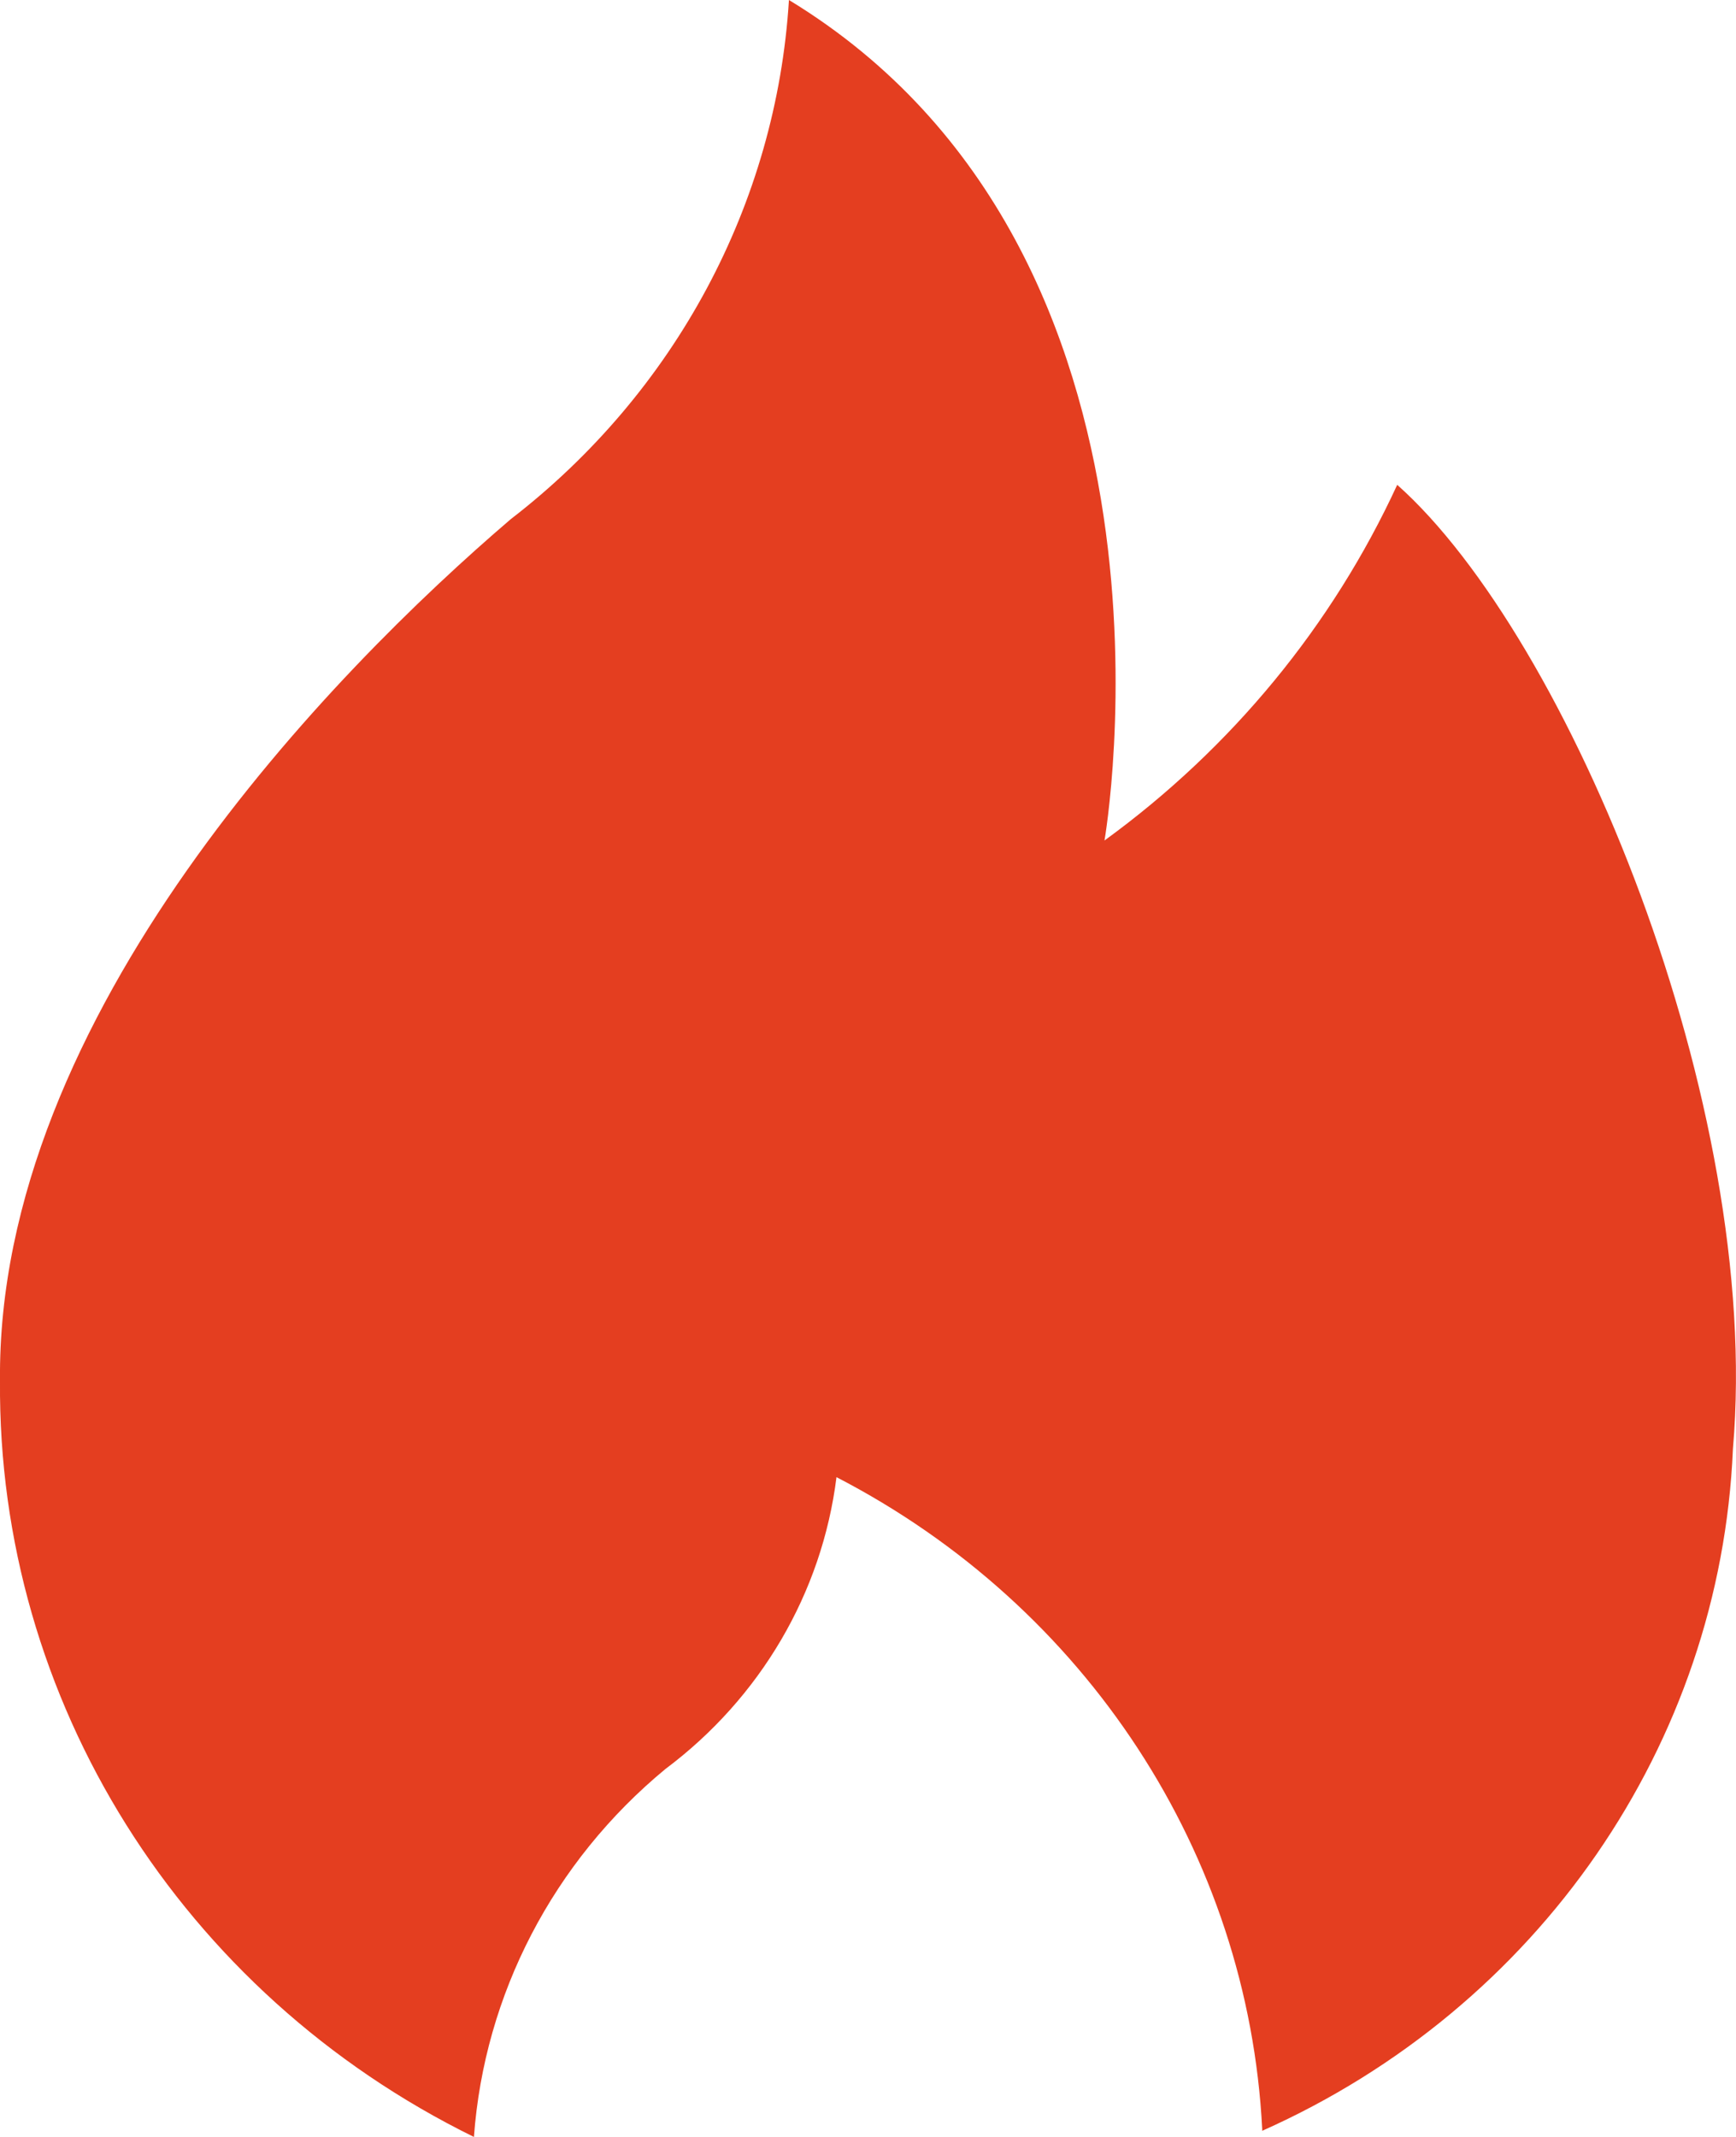
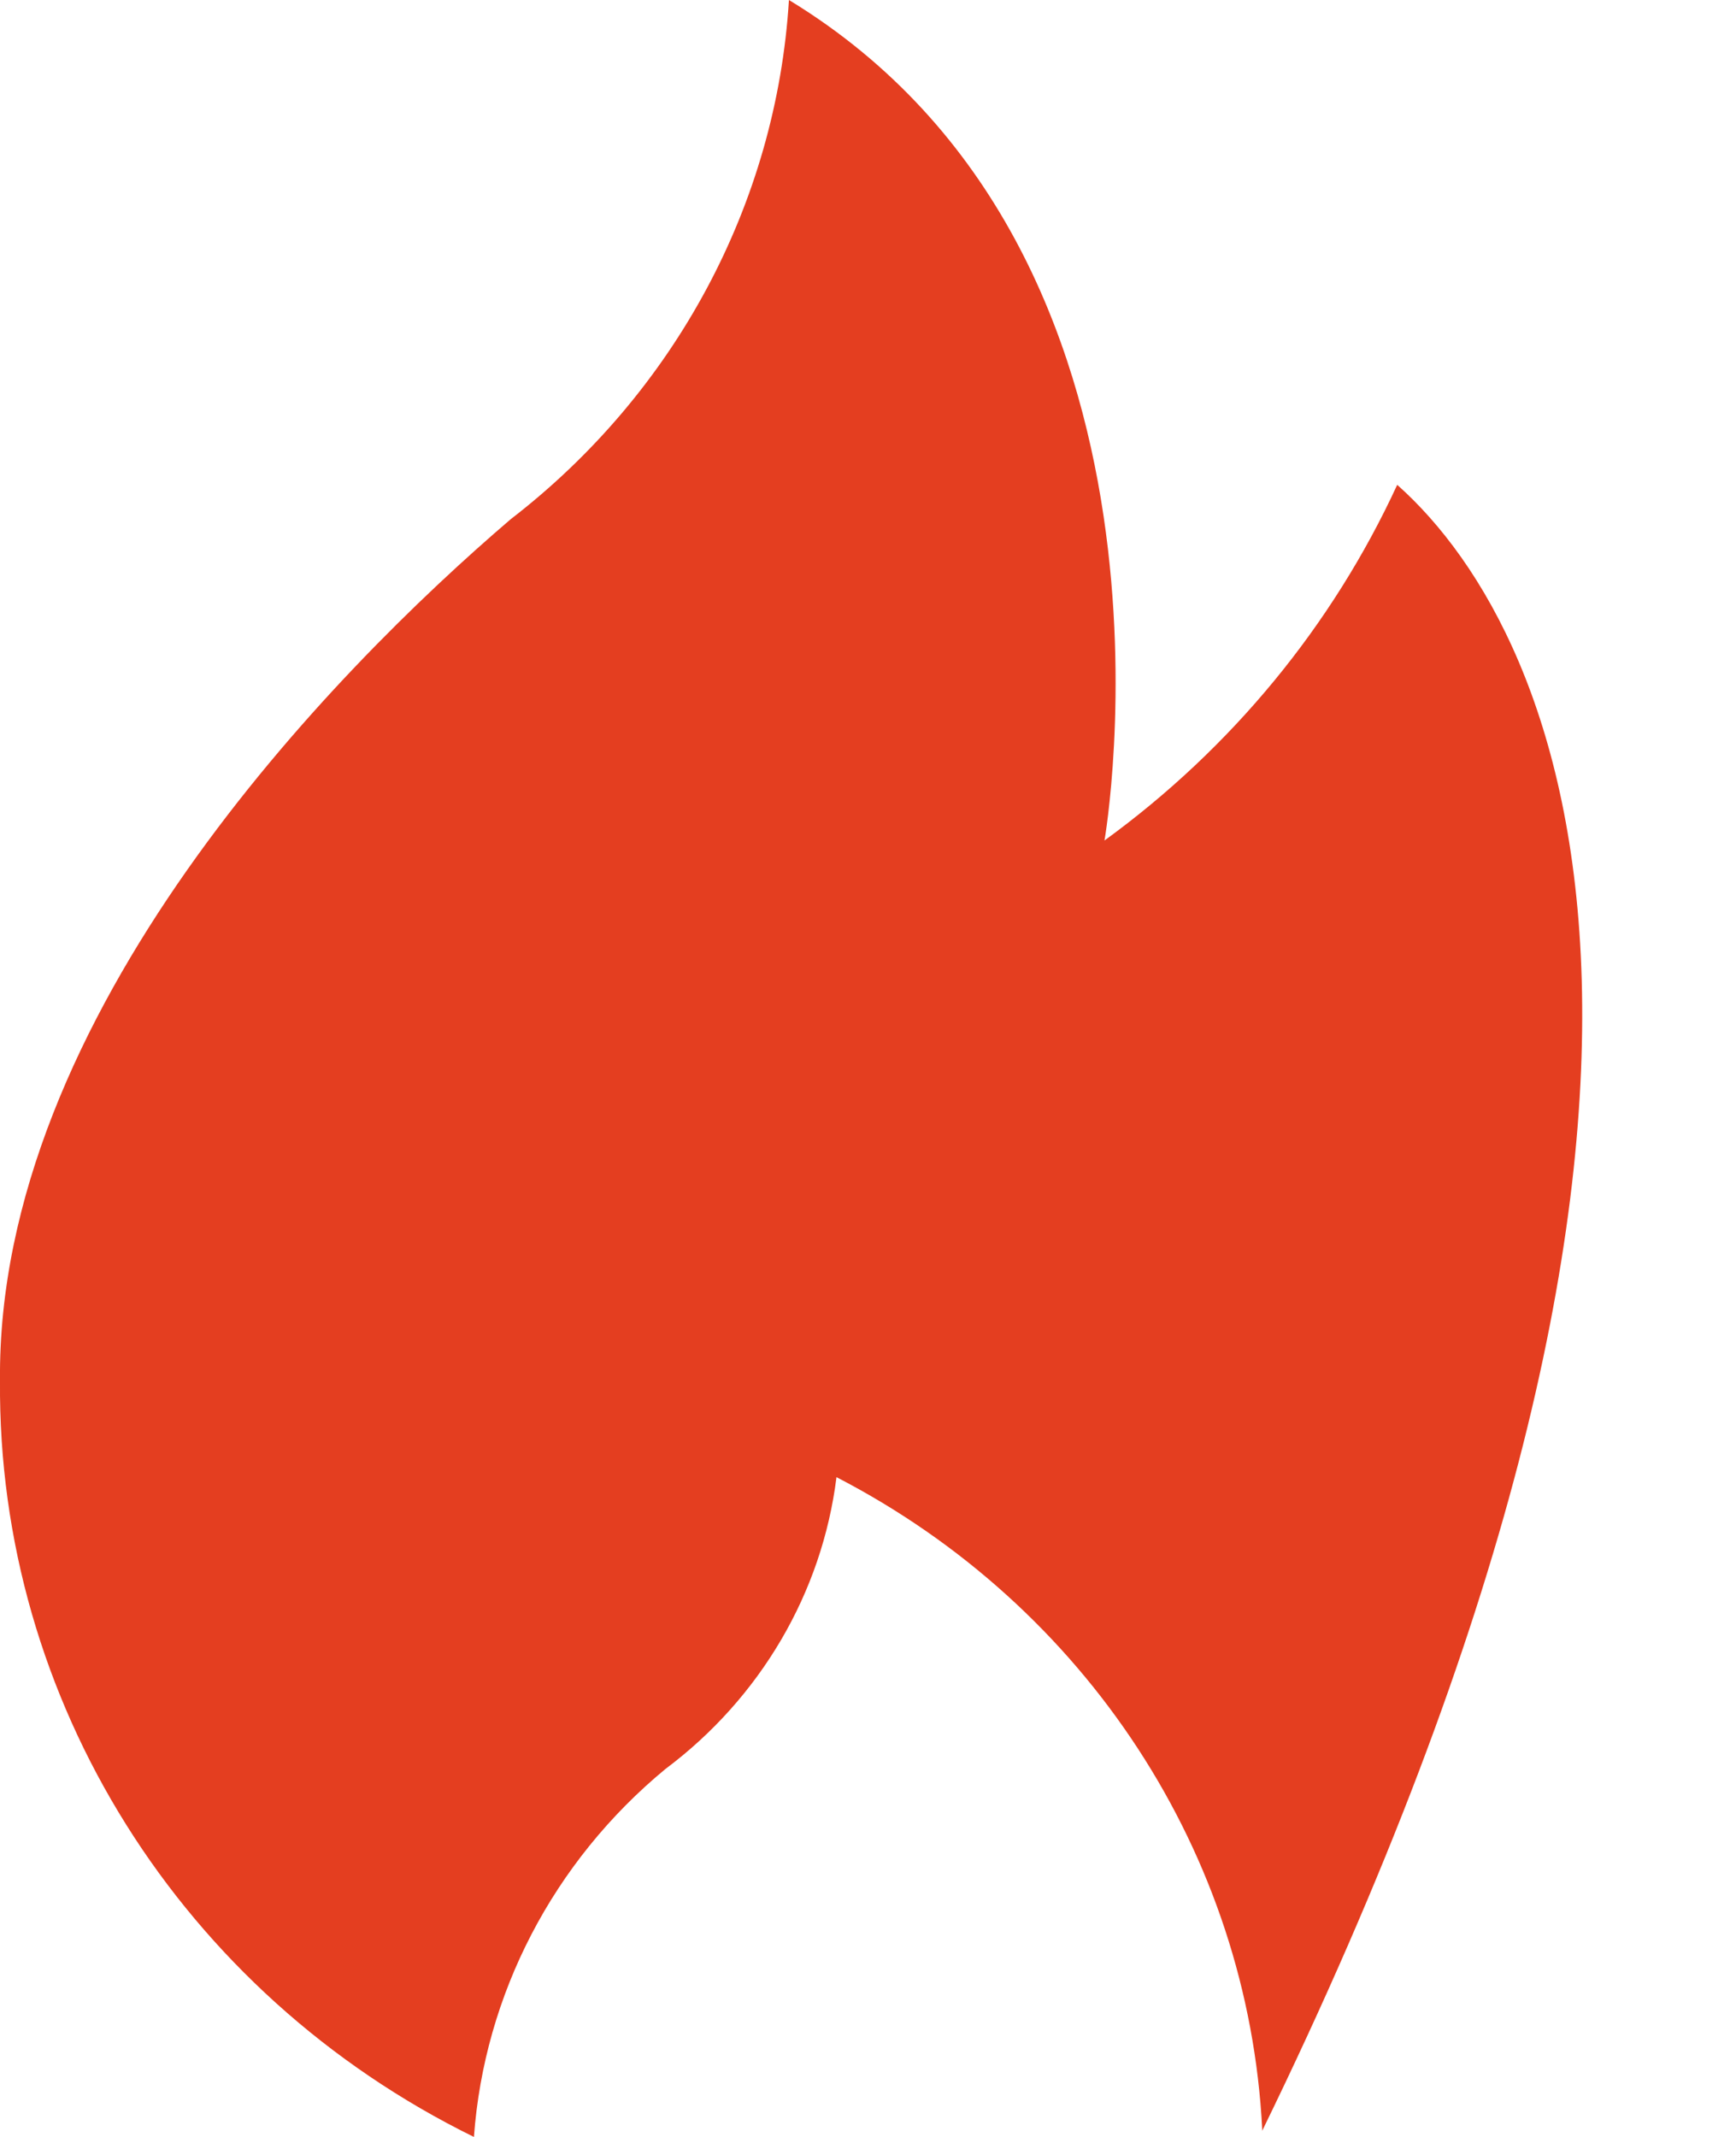
<svg xmlns="http://www.w3.org/2000/svg" width="13px" height="16px" viewBox="0 0 13 16" version="1.1">
  <title>Path</title>
  <g id="Website" stroke="none" stroke-width="1" fill="none" fill-rule="evenodd">
    <g id="Homepage" transform="translate(-335, -2807)" fill="#E43E20" fill-rule="nonzero">
-       <path d="M343.271,2813.293 C343.271,2813.293 344.039,2808.905 340.908,2807 C340.814,2808.525 340.056,2809.938 338.825,2810.887 C337.488,2812.03 334.973,2814.6 335,2817.34 C334.981,2819.729 336.356,2821.923 338.549,2823 C338.627,2821.932 339.143,2820.939 339.983,2820.245 C340.694,2819.713 341.156,2818.926 341.264,2818.06 C343.136,2819.028 344.347,2820.882 344.452,2822.941 L344.452,2822.954 C346.521,2822.032 347.883,2820.059 347.977,2817.848 C348.199,2815.274 346.749,2811.774 345.463,2810.63 C344.977,2811.684 344.223,2812.601 343.271,2813.293 Z" id="Path" />
+       <path d="M343.271,2813.293 C343.271,2813.293 344.039,2808.905 340.908,2807 C340.814,2808.525 340.056,2809.938 338.825,2810.887 C337.488,2812.03 334.973,2814.6 335,2817.34 C334.981,2819.729 336.356,2821.923 338.549,2823 C338.627,2821.932 339.143,2820.939 339.983,2820.245 C340.694,2819.713 341.156,2818.926 341.264,2818.06 C343.136,2819.028 344.347,2820.882 344.452,2822.941 L344.452,2822.954 C348.199,2815.274 346.749,2811.774 345.463,2810.63 C344.977,2811.684 344.223,2812.601 343.271,2813.293 Z" id="Path" />
    </g>
  </g>
</svg>